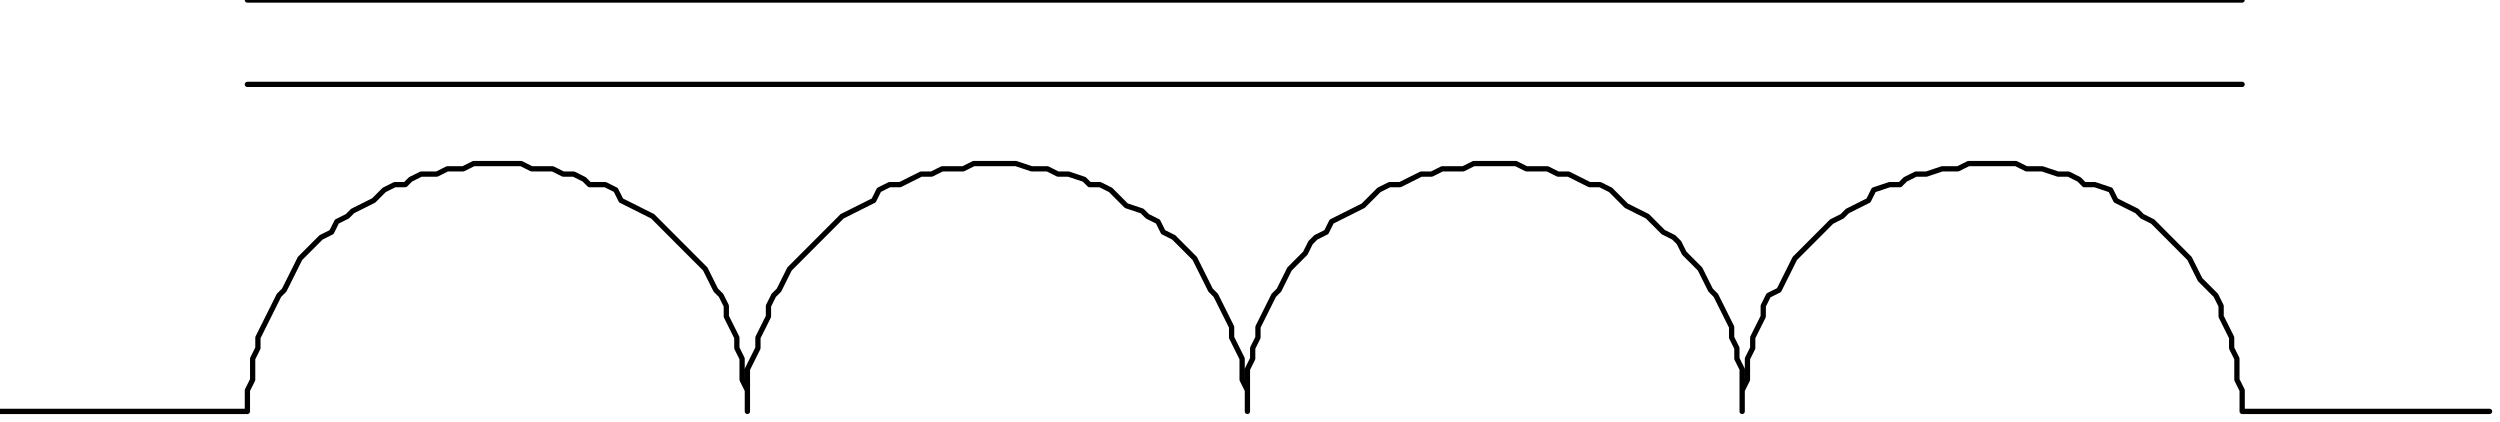
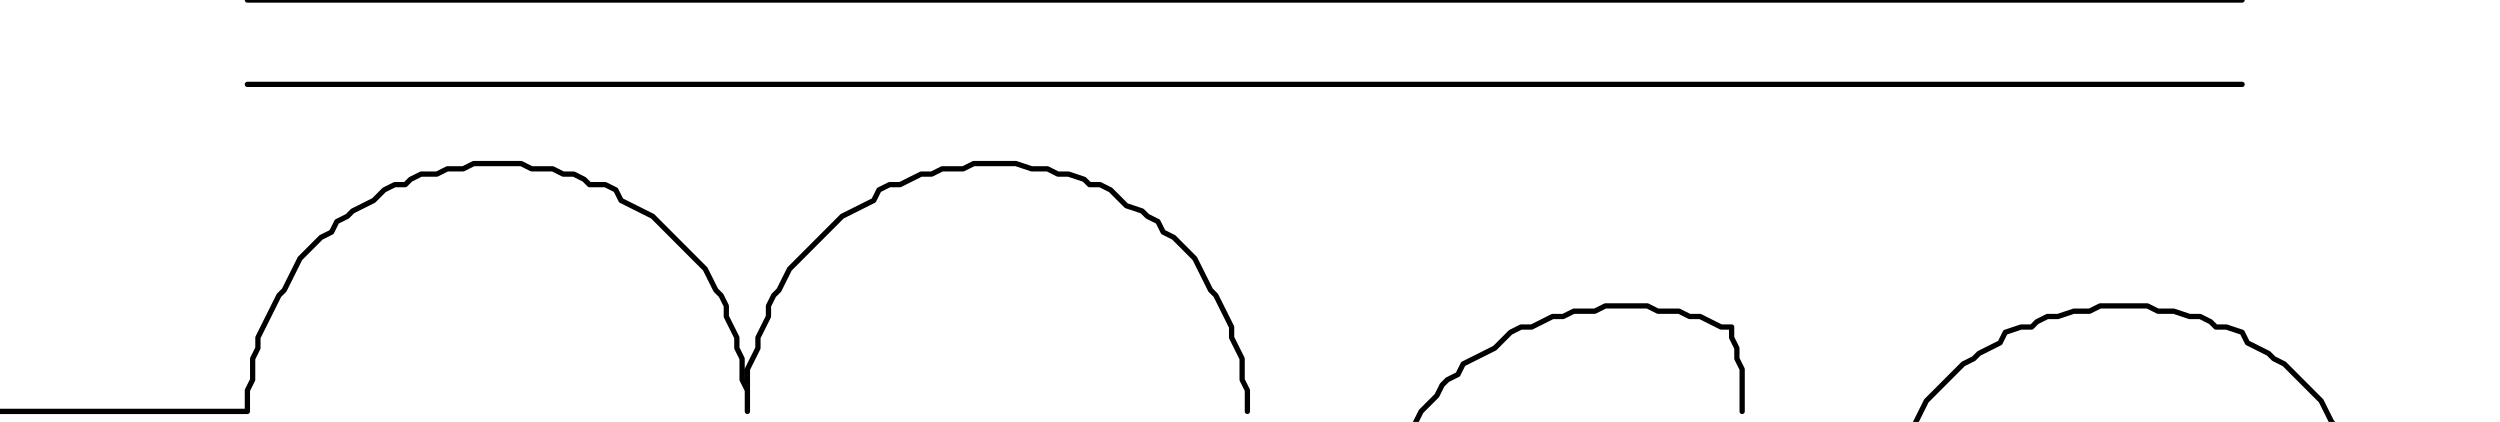
<svg xmlns="http://www.w3.org/2000/svg" fill-rule="evenodd" height="25.663" preserveAspectRatio="none" stroke-linecap="round" viewBox="0 0 475 80" width="152.05">
-   <path fill="none" d="M142 78v-4l-1-2v-4l-1-2v-2l-1-2-1-2v-2l-1-2-1-1-1-2-1-2-2-2-1-1-2-2-1-1-1-1-2-2-1-1-2-1-2-1-2-1-1-2-2-1h-3l-1-1-2-1h-2l-2-1h-4l-2-1h-9l-2 1h-3l-2 1h-3l-2 1-1 1h-2l-2 1-2 2-2 1-2 1-1 1-2 1-1 2-2 1-1 1-2 2-1 1-1 2-1 2-1 2-1 1-1 2-1 2-1 2-1 2v2l-1 2v4l-1 2v4m190 0v-4l-1-2v-4l-1-2-1-2v-2l-1-2-1-2-1-2-1-1-1-2-1-2-1-2-1-1-2-2-1-1-2-1-1-2-2-1-1-1-3-1-1-1-2-2-2-1h-2l-1-1-3-1h-2l-2-1h-3l-3-1h-8l-2 1h-4l-2 1h-2l-2 1-2 1h-2l-2 1-1 2-2 1-2 1-2 1-1 1-2 2-1 1-1 1-2 2-1 1-2 2-1 2-1 2-1 1-1 2v2l-1 2-1 2v2l-1 2-1 2v8m189 0v-8l-1-2v-2l-1-2v-2l-1-2-1-2-1-2-1-1-1-2-1-2-2-2-1-1-1-2-1-1-2-1-2-2-1-1-2-1-2-1-1-1-2-2-2-1h-2l-2-1-2-1h-2l-2-1h-4l-2-1h-8l-2 1h-4l-2 1h-2l-2 1-2 1h-2l-2 1-2 2-1 1-2 1-2 1-2 1-1 2-2 1-1 1-1 2-1 1-2 2-1 2-1 2-1 1-1 2-1 2-1 2v2l-1 2v2l-1 2v8m189 0v-4l-1-2v-4l-1-2v-2l-1-2-1-2v-2l-1-2-1-1-2-2-1-2-1-2-1-1-2-2-1-1-1-1-2-2-2-1-1-1-2-1-2-1-1-2-3-1h-2l-1-1-2-1h-2l-3-1h-3l-2-1h-9l-2 1h-3l-3 1h-2l-2 1-1 1h-2l-3 1-1 2-2 1-2 1-1 1-2 1-2 2-1 1-1 1-2 2-1 1-1 2-1 2-1 2-2 1-1 2v2l-1 2-1 2v2l-1 2v4l-1 2v4m95 0h47M47 78H0m426-62H47m0-16h379" style="stroke:#000;stroke-width:1;stroke-linejoin:round" />
+   <path fill="none" d="M142 78v-4l-1-2v-4l-1-2v-2l-1-2-1-2v-2l-1-2-1-1-1-2-1-2-2-2-1-1-2-2-1-1-1-1-2-2-1-1-2-1-2-1-2-1-1-2-2-1h-3l-1-1-2-1h-2l-2-1h-4l-2-1h-9l-2 1h-3l-2 1h-3l-2 1-1 1h-2l-2 1-2 2-2 1-2 1-1 1-2 1-1 2-2 1-1 1-2 2-1 1-1 2-1 2-1 2-1 1-1 2-1 2-1 2-1 2v2l-1 2v4l-1 2v4m190 0v-4l-1-2v-4l-1-2-1-2v-2l-1-2-1-2-1-2-1-1-1-2-1-2-1-2-1-1-2-2-1-1-2-1-1-2-2-1-1-1-3-1-1-1-2-2-2-1h-2l-1-1-3-1h-2l-2-1h-3l-3-1h-8l-2 1h-4l-2 1h-2l-2 1-2 1h-2l-2 1-1 2-2 1-2 1-2 1-1 1-2 2-1 1-1 1-2 2-1 1-2 2-1 2-1 2-1 1-1 2v2l-1 2-1 2v2l-1 2-1 2v8m189 0v-8l-1-2v-2l-1-2v-2h-2l-2-1-2-1h-2l-2-1h-4l-2-1h-8l-2 1h-4l-2 1h-2l-2 1-2 1h-2l-2 1-2 2-1 1-2 1-2 1-2 1-1 2-2 1-1 1-1 2-1 1-2 2-1 2-1 2-1 1-1 2-1 2-1 2v2l-1 2v2l-1 2v8m189 0v-4l-1-2v-4l-1-2v-2l-1-2-1-2v-2l-1-2-1-1-2-2-1-2-1-2-1-1-2-2-1-1-1-1-2-2-2-1-1-1-2-1-2-1-1-2-3-1h-2l-1-1-2-1h-2l-3-1h-3l-2-1h-9l-2 1h-3l-3 1h-2l-2 1-1 1h-2l-3 1-1 2-2 1-2 1-1 1-2 1-2 2-1 1-1 1-2 2-1 1-1 2-1 2-1 2-2 1-1 2v2l-1 2-1 2v2l-1 2v4l-1 2v4m95 0h47M47 78H0m426-62H47m0-16h379" style="stroke:#000;stroke-width:1;stroke-linejoin:round" />
</svg>